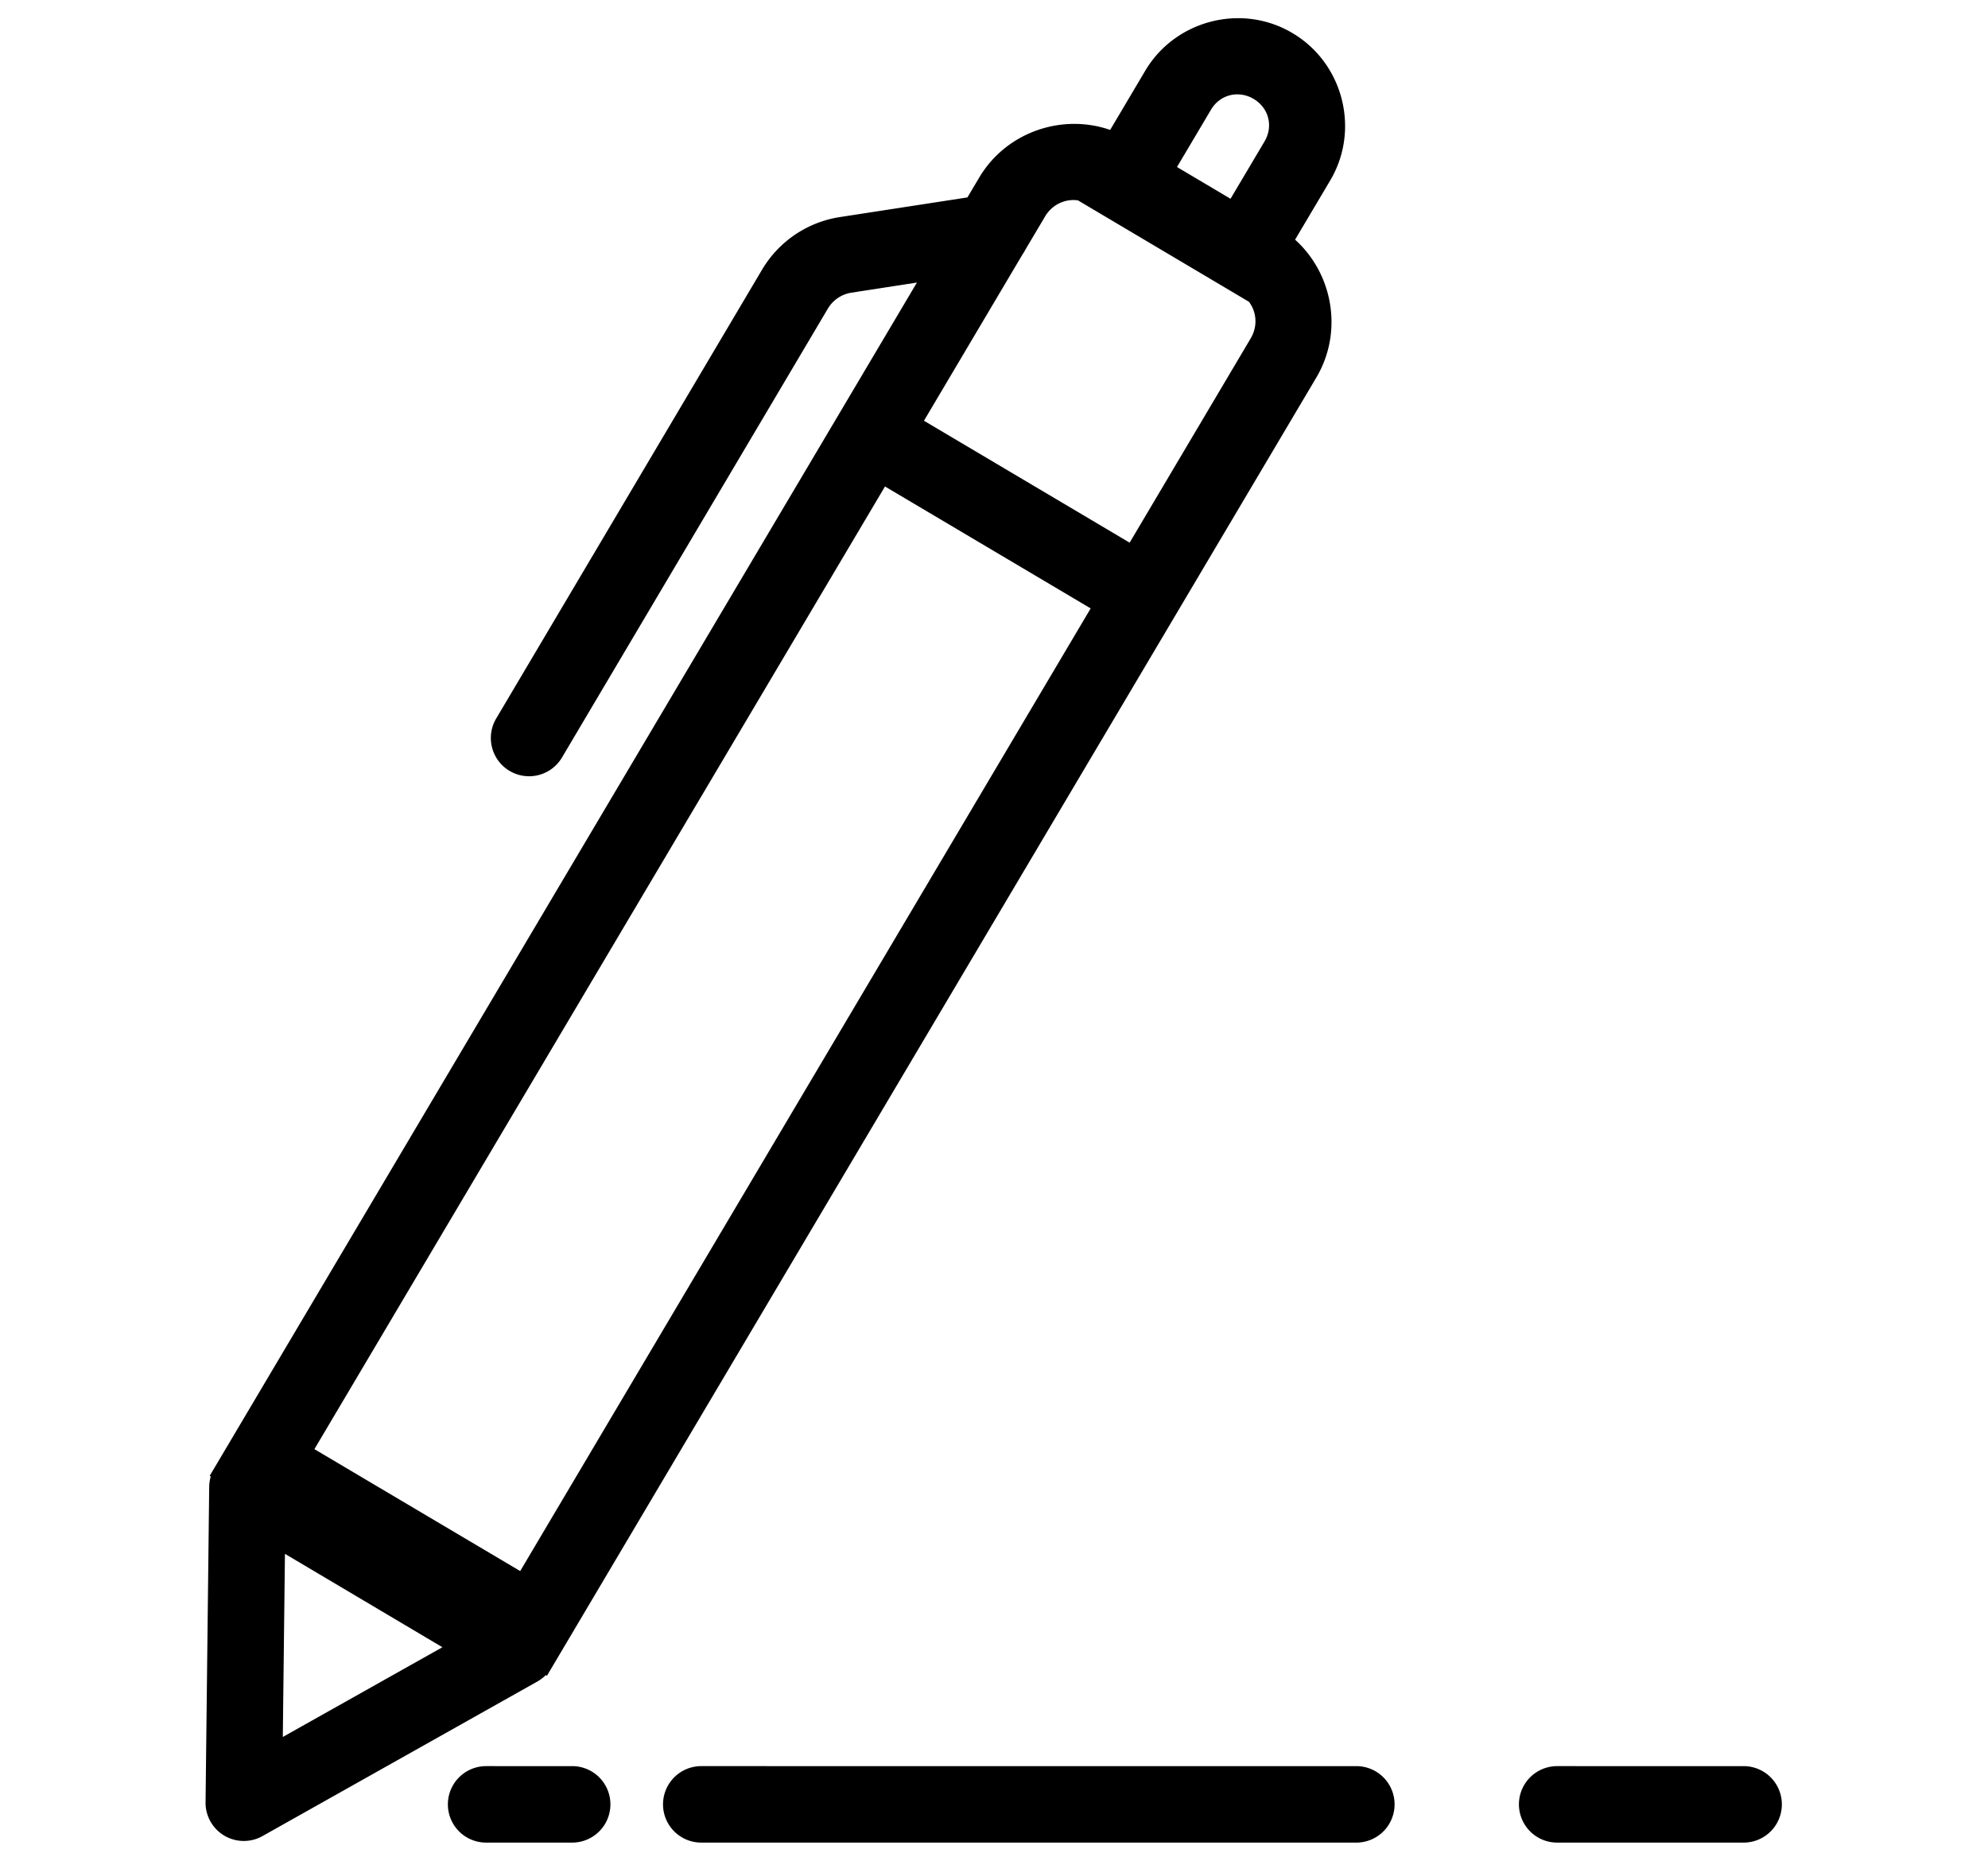
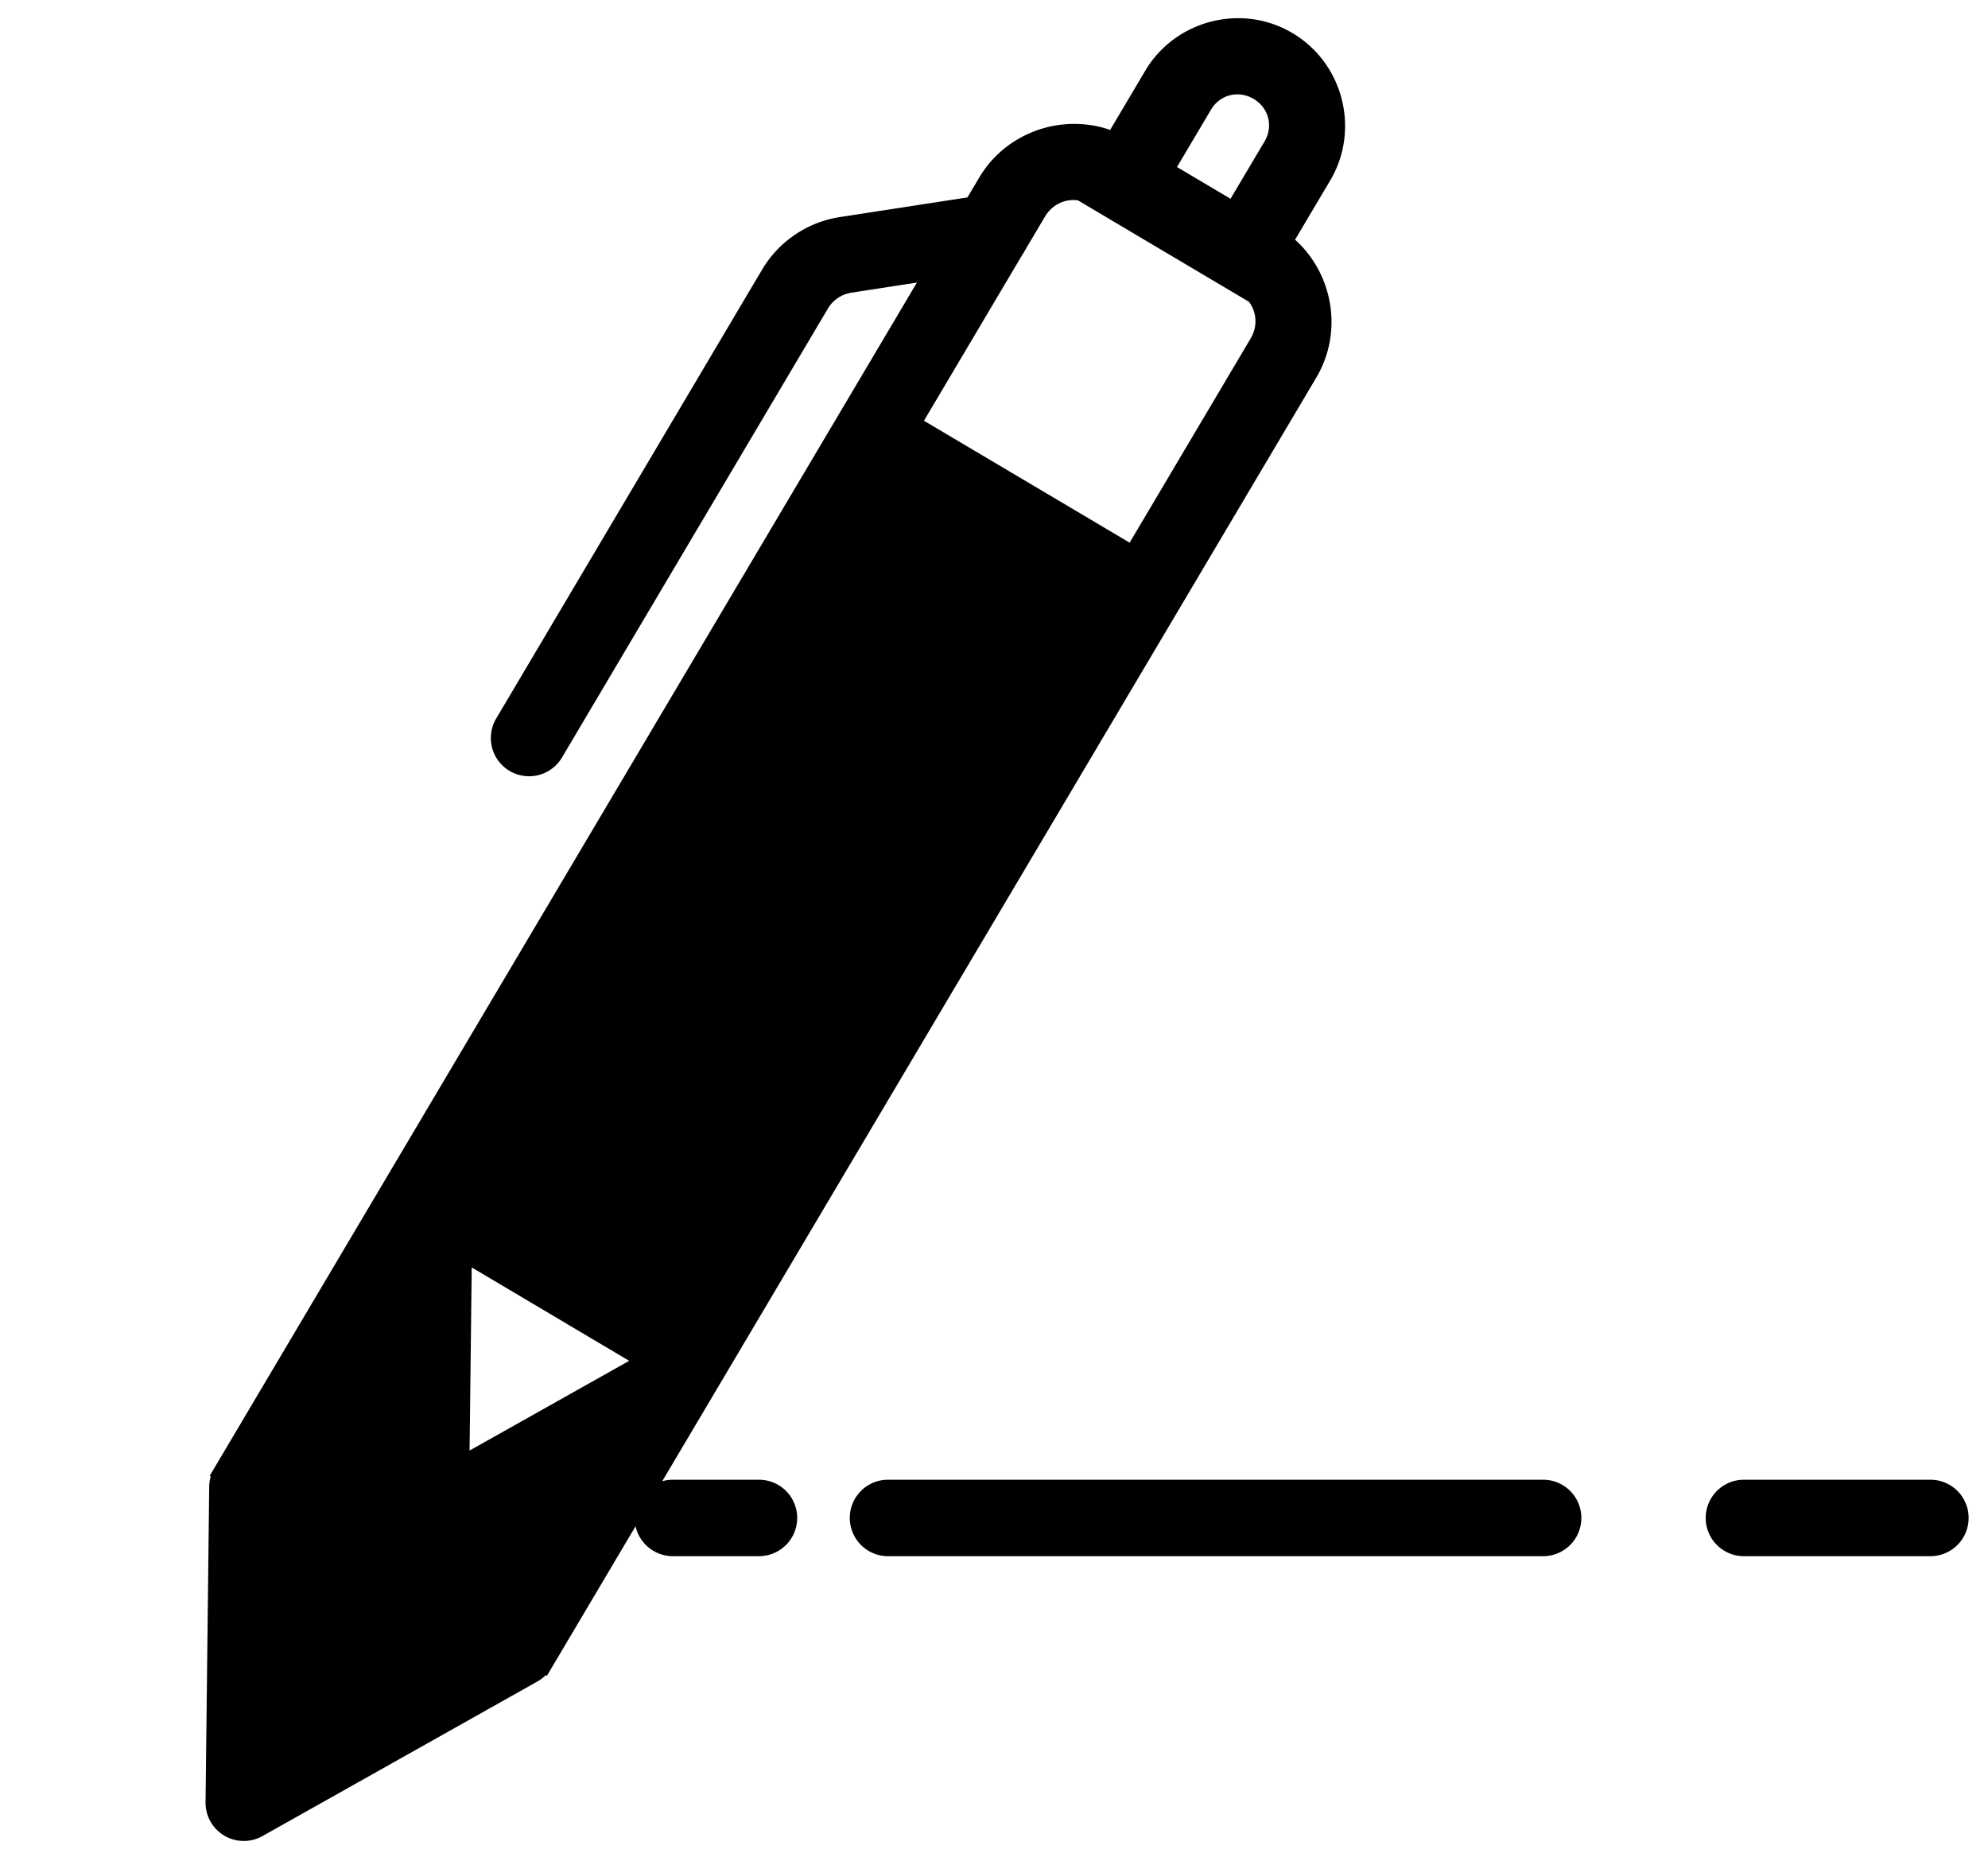
<svg xmlns="http://www.w3.org/2000/svg" xmlns:ns1="http://sodipodi.sourceforge.net/DTD/sodipodi-0.dtd" xmlns:ns2="http://www.inkscape.org/namespaces/inkscape" width="78" height="73" viewBox="0 0 78 73" version="1.1" id="svg8" ns1:docname="eurograf_ico_pen.svg" ns2:version="0.92.3 (2405546, 2018-03-11)">
  <defs id="defs12" />
  <ns1:namedview pagecolor="#ffffff" bordercolor="#666666" borderopacity="1" objecttolerance="10" gridtolerance="10" guidetolerance="10" ns2:pageopacity="0" ns2:pageshadow="2" ns2:window-width="1920" ns2:window-height="1057" id="namedview10" showgrid="false" ns2:zoom="5.5570801" ns2:cx="32.252013" ns2:cy="31.093277" ns2:window-x="1912" ns2:window-y="-8" ns2:window-maximized="1" ns2:current-layer="svg8" />
-   <path style="color:#000000;font-style:normal;font-variant:normal;font-weight:normal;font-stretch:normal;font-size:medium;line-height:normal;font-family:sans-serif;font-variant-ligatures:normal;font-variant-position:normal;font-variant-caps:normal;font-variant-numeric:normal;font-variant-alternates:normal;font-feature-settings:normal;text-indent:0;text-align:start;text-decoration:none;text-decoration-line:none;text-decoration-style:solid;text-decoration-color:#000000;letter-spacing:normal;word-spacing:normal;text-transform:none;writing-mode:lr-tb;direction:ltr;text-orientation:mixed;dominant-baseline:auto;baseline-shift:baseline;text-anchor:start;white-space:normal;shape-padding:0;clip-rule:nonzero;display:inline;overflow:visible;visibility:visible;opacity:1;isolation:auto;mix-blend-mode:normal;color-interpolation:sRGB;color-interpolation-filters:linearRGB;solid-color:#000000;solid-opacity:1;vector-effect:none;fill:#000000;fill-opacity:1;fill-rule:nonzero;stroke:none;stroke-width:3;stroke-linecap:butt;stroke-linejoin:miter;stroke-miterlimit:10;stroke-dasharray:none;stroke-dashoffset:0;stroke-opacity:1;color-rendering:auto;image-rendering:auto;shape-rendering:auto;text-rendering:auto;enable-background:accumulate" d="m 48.524,0.714 c -1.426,0.019 -2.816,0.756 -3.59,2.061 l -1.377,2.322 c -0.275,-0.096 -0.555,-0.162 -0.838,-0.199 -1.665,-0.221 -3.394,0.543 -4.299,2.068 l -0.463,0.779 -5.004,0.771 c -1.274,0.196 -2.395,0.954 -3.053,2.063 l -10.432,17.609 a 1.5,1.5 0 1 0 2.582,1.529 l 10.43,-17.607 c 0.201,-0.339 0.54,-0.569 0.93,-0.629 l 2.566,-0.396 -5.943,10.025 -21.637,36.504 -0.17,0.285 0.043,0.025 a 1.5,1.5 0 0 0 -0.061,0.4 l -0.143,12.379 a 1.5,1.5 0 0 0 2.236,1.326 l 10.789,-6.066 a 1.5,1.5 0 0 0 0.324,-0.248 l 0.045,0.027 0.764,-1.289 29.424,-49.643 c 1.059,-1.787 0.658,-4.063 -0.834,-5.408 l 1.379,-2.324 c 1.179,-1.988 0.512,-4.598 -1.477,-5.777 l -0.006,-0.004 c -0.497,-0.295 -1.033,-0.475 -1.576,-0.547 -0.204,-0.027 -0.408,-0.04 -0.611,-0.037 z m 0.195,3 c 0.157,0.023 0.314,0.076 0.463,0.164 l 0.006,0.004 c 0.594,0.352 0.778,1.074 0.426,1.668 l -1.334,2.248 -2.1,-1.246 1.334,-2.248 c 0.176,-0.297 0.443,-0.49 0.742,-0.566 0.149,-0.038 0.306,-0.046 0.463,-0.023 z m -6.668,4.135 c 0.081,-0.004 0.162,2.5e-4 0.244,0.012 l 6.709,3.979 c 0.305,0.409 0.348,0.964 0.064,1.441 l -4.746,8.008 -8.07,-4.783 3.857,-6.508 a 1.5,1.5 0 0 0 0.016,-0.025 1.5,1.5 0 0 0 0.102,-0.172 l 0.773,-1.303 c 0.19,-0.32 0.48,-0.529 0.803,-0.611 0.081,-0.021 0.164,-0.033 0.248,-0.037 z m -7.328,11.236 8.07,4.783 -22.383,37.766 -8.074,-4.783 20.279,-34.211 z m -23.543,41.873 6.178,3.664 -6.262,3.52 z m 7.893,8.328 a 1.5,1.5 0 1 0 0,3 h 3.377 a 1.5,1.5 0 1 0 0,-3 z m 8.441,0 a 1.5,1.5 0 1 0 0,3 h 25.703 a 1.5,1.5 0 1 0 0,-3 z m 33.582,0 a 1.5,1.5 0 1 0 0,3 h 7.316 a 1.5,1.5 0 1 0 0,-3 z" id="Path_59" ns2:connector-curvature="0" />
+   <path style="color:#000000;font-style:normal;font-variant:normal;font-weight:normal;font-stretch:normal;font-size:medium;line-height:normal;font-family:sans-serif;font-variant-ligatures:normal;font-variant-position:normal;font-variant-caps:normal;font-variant-numeric:normal;font-variant-alternates:normal;font-feature-settings:normal;text-indent:0;text-align:start;text-decoration:none;text-decoration-line:none;text-decoration-style:solid;text-decoration-color:#000000;letter-spacing:normal;word-spacing:normal;text-transform:none;writing-mode:lr-tb;direction:ltr;text-orientation:mixed;dominant-baseline:auto;baseline-shift:baseline;text-anchor:start;white-space:normal;shape-padding:0;clip-rule:nonzero;display:inline;overflow:visible;visibility:visible;opacity:1;isolation:auto;mix-blend-mode:normal;color-interpolation:sRGB;color-interpolation-filters:linearRGB;solid-color:#000000;solid-opacity:1;vector-effect:none;fill:#000000;fill-opacity:1;fill-rule:nonzero;stroke:none;stroke-width:3;stroke-linecap:butt;stroke-linejoin:miter;stroke-miterlimit:10;stroke-dasharray:none;stroke-dashoffset:0;stroke-opacity:1;color-rendering:auto;image-rendering:auto;shape-rendering:auto;text-rendering:auto;enable-background:accumulate" d="m 48.524,0.714 c -1.426,0.019 -2.816,0.756 -3.59,2.061 l -1.377,2.322 c -0.275,-0.096 -0.555,-0.162 -0.838,-0.199 -1.665,-0.221 -3.394,0.543 -4.299,2.068 l -0.463,0.779 -5.004,0.771 c -1.274,0.196 -2.395,0.954 -3.053,2.063 l -10.432,17.609 a 1.5,1.5 0 1 0 2.582,1.529 l 10.43,-17.607 c 0.201,-0.339 0.54,-0.569 0.93,-0.629 l 2.566,-0.396 -5.943,10.025 -21.637,36.504 -0.17,0.285 0.043,0.025 a 1.5,1.5 0 0 0 -0.061,0.4 l -0.143,12.379 a 1.5,1.5 0 0 0 2.236,1.326 l 10.789,-6.066 a 1.5,1.5 0 0 0 0.324,-0.248 l 0.045,0.027 0.764,-1.289 29.424,-49.643 c 1.059,-1.787 0.658,-4.063 -0.834,-5.408 l 1.379,-2.324 c 1.179,-1.988 0.512,-4.598 -1.477,-5.777 l -0.006,-0.004 c -0.497,-0.295 -1.033,-0.475 -1.576,-0.547 -0.204,-0.027 -0.408,-0.04 -0.611,-0.037 z m 0.195,3 c 0.157,0.023 0.314,0.076 0.463,0.164 l 0.006,0.004 c 0.594,0.352 0.778,1.074 0.426,1.668 l -1.334,2.248 -2.1,-1.246 1.334,-2.248 c 0.176,-0.297 0.443,-0.49 0.742,-0.566 0.149,-0.038 0.306,-0.046 0.463,-0.023 z m -6.668,4.135 c 0.081,-0.004 0.162,2.5e-4 0.244,0.012 l 6.709,3.979 c 0.305,0.409 0.348,0.964 0.064,1.441 l -4.746,8.008 -8.07,-4.783 3.857,-6.508 a 1.5,1.5 0 0 0 0.016,-0.025 1.5,1.5 0 0 0 0.102,-0.172 l 0.773,-1.303 c 0.19,-0.32 0.48,-0.529 0.803,-0.611 0.081,-0.021 0.164,-0.033 0.248,-0.037 z z m -23.543,41.873 6.178,3.664 -6.262,3.52 z m 7.893,8.328 a 1.5,1.5 0 1 0 0,3 h 3.377 a 1.5,1.5 0 1 0 0,-3 z m 8.441,0 a 1.5,1.5 0 1 0 0,3 h 25.703 a 1.5,1.5 0 1 0 0,-3 z m 33.582,0 a 1.5,1.5 0 1 0 0,3 h 7.316 a 1.5,1.5 0 1 0 0,-3 z" id="Path_59" ns2:connector-curvature="0" />
</svg>